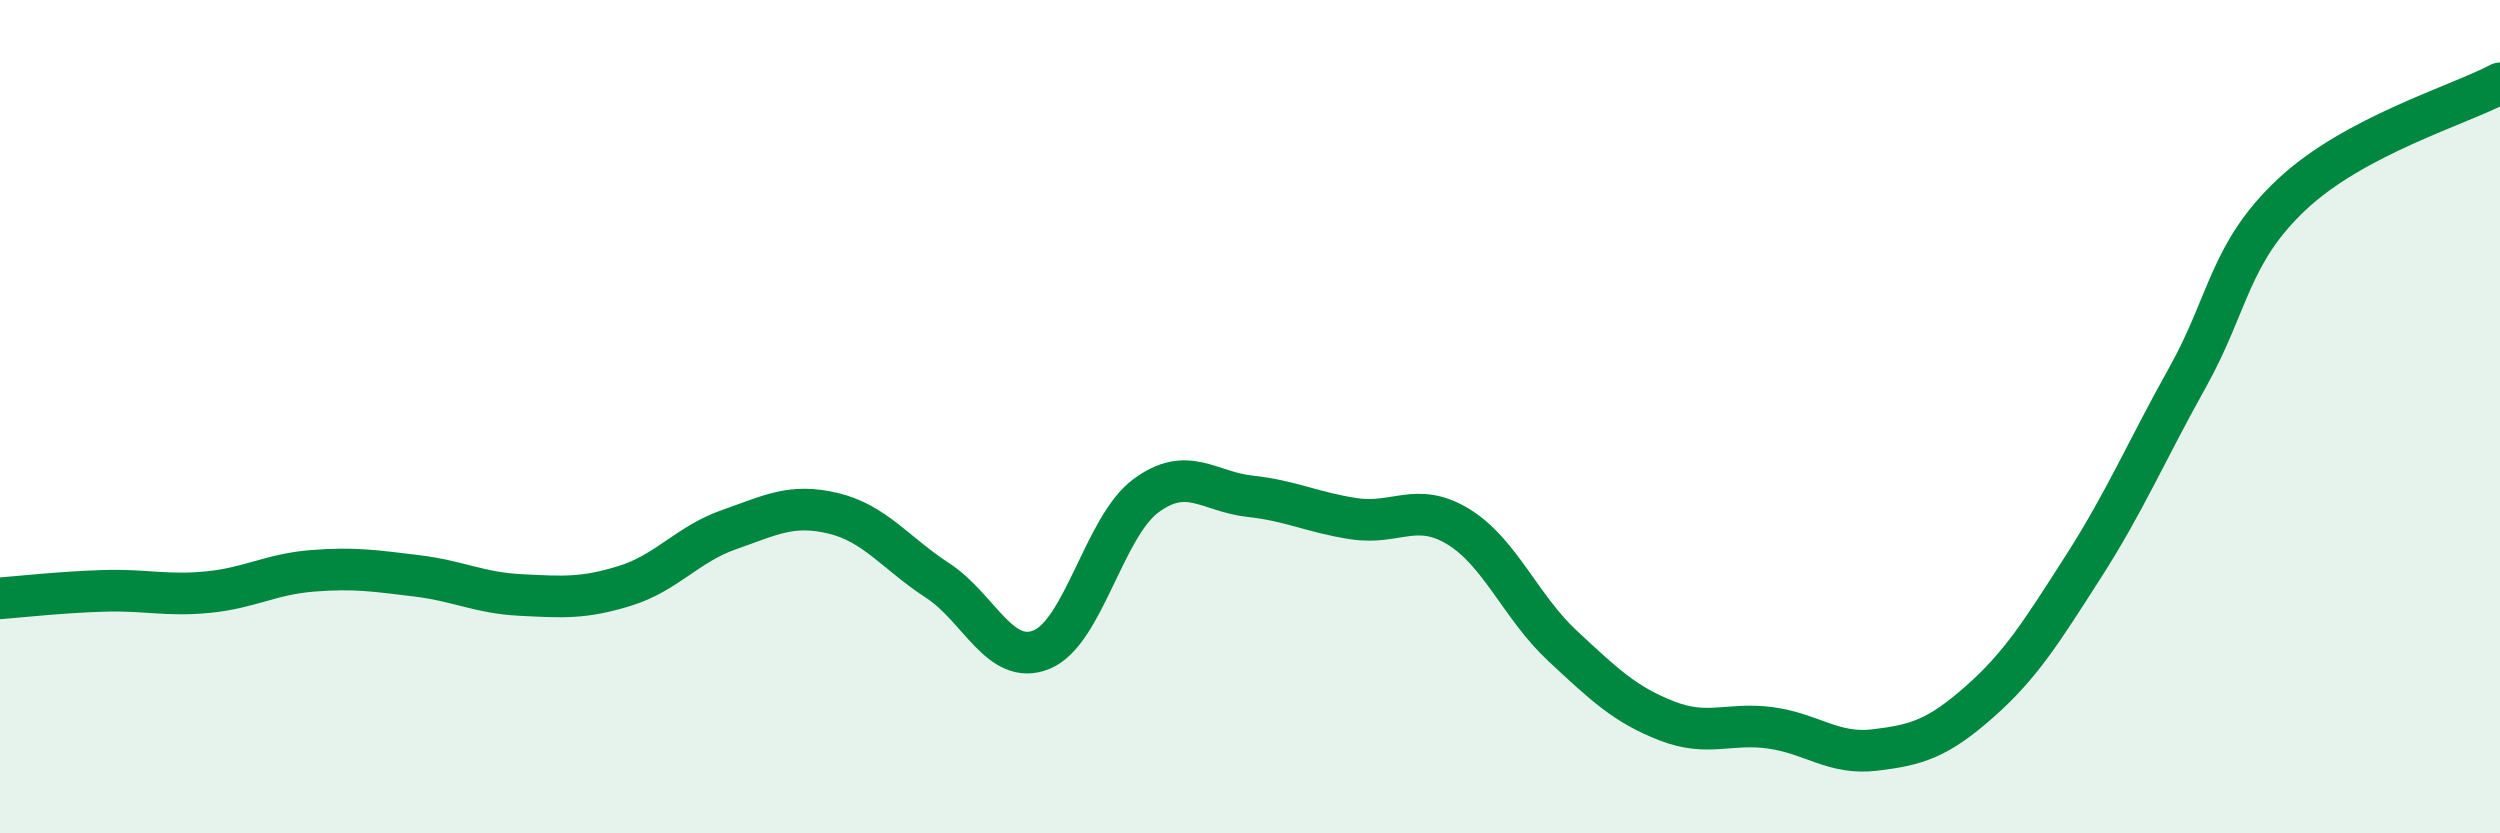
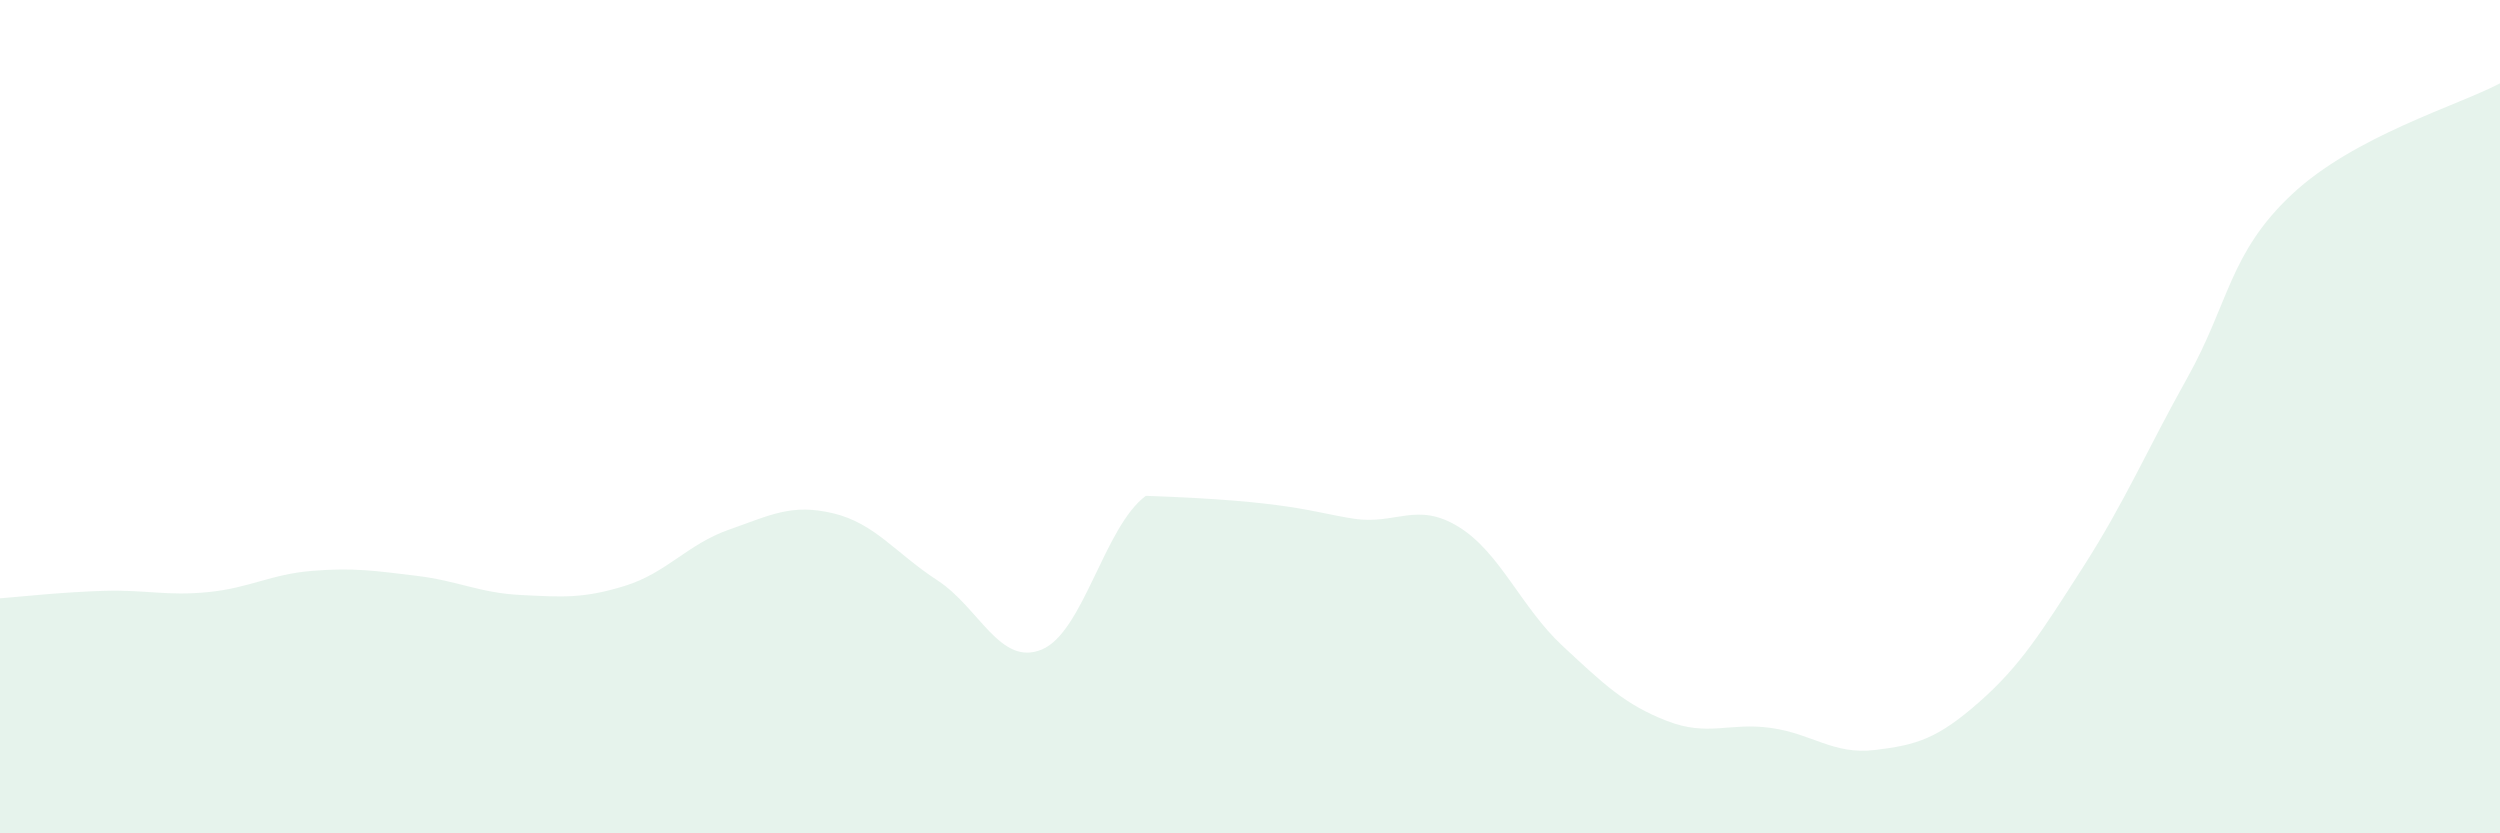
<svg xmlns="http://www.w3.org/2000/svg" width="60" height="20" viewBox="0 0 60 20">
-   <path d="M 0,14.36 C 0.5,14.32 1.5,14.21 2.5,14.18 C 3.5,14.15 4,14.31 5,14.21 C 6,14.11 6.5,13.78 7.5,13.7 C 8.5,13.62 9,13.7 10,13.82 C 11,13.94 11.5,14.23 12.5,14.28 C 13.5,14.33 14,14.37 15,14.06 C 16,13.75 16.5,13.06 17.5,12.71 C 18.5,12.36 19,12.08 20,12.32 C 21,12.56 21.5,13.28 22.5,13.93 C 23.5,14.58 24,16 25,15.59 C 26,15.18 26.5,12.64 27.5,11.9 C 28.5,11.16 29,11.8 30,11.91 C 31,12.02 31.5,12.3 32.5,12.45 C 33.5,12.6 34,12.03 35,12.64 C 36,13.25 36.5,14.57 37.5,15.5 C 38.5,16.43 39,16.91 40,17.3 C 41,17.69 41.5,17.33 42.5,17.47 C 43.5,17.61 44,18.12 45,18 C 46,17.88 46.5,17.73 47.5,16.85 C 48.5,15.97 49,15.16 50,13.6 C 51,12.04 51.5,10.85 52.5,9.06 C 53.5,7.27 53.5,6.08 55,4.67 C 56.5,3.26 59,2.53 60,2L60 20L0 20Z" fill="#008740" opacity="0.1" stroke-linecap="round" stroke-linejoin="round" />
-   <path d="M 0,14.36 C 0.5,14.32 1.5,14.21 2.5,14.18 C 3.5,14.15 4,14.31 5,14.21 C 6,14.11 6.5,13.78 7.5,13.7 C 8.5,13.62 9,13.7 10,13.82 C 11,13.94 11.5,14.23 12.5,14.28 C 13.5,14.33 14,14.37 15,14.06 C 16,13.75 16.5,13.06 17.5,12.71 C 18.5,12.36 19,12.08 20,12.32 C 21,12.56 21.5,13.28 22.5,13.93 C 23.5,14.58 24,16 25,15.59 C 26,15.18 26.5,12.64 27.5,11.9 C 28.5,11.16 29,11.8 30,11.91 C 31,12.02 31.5,12.3 32.5,12.45 C 33.5,12.6 34,12.03 35,12.64 C 36,13.25 36.5,14.57 37.5,15.5 C 38.5,16.43 39,16.91 40,17.3 C 41,17.69 41.5,17.33 42.5,17.47 C 43.5,17.61 44,18.12 45,18 C 46,17.88 46.5,17.73 47.5,16.85 C 48.5,15.97 49,15.16 50,13.6 C 51,12.04 51.5,10.85 52.5,9.06 C 53.5,7.27 53.5,6.08 55,4.67 C 56.5,3.26 59,2.53 60,2" stroke="#008740" stroke-width="1" fill="none" stroke-linecap="round" stroke-linejoin="round" />
+   <path d="M 0,14.36 C 0.5,14.32 1.5,14.21 2.5,14.18 C 3.5,14.15 4,14.31 5,14.21 C 6,14.11 6.5,13.78 7.5,13.7 C 8.5,13.62 9,13.7 10,13.82 C 11,13.94 11.5,14.23 12.5,14.28 C 13.5,14.33 14,14.37 15,14.06 C 16,13.75 16.5,13.06 17.5,12.71 C 18.5,12.36 19,12.08 20,12.32 C 21,12.56 21.5,13.28 22.5,13.93 C 23.5,14.58 24,16 25,15.59 C 26,15.18 26.5,12.64 27.5,11.9 C 31,12.02 31.5,12.3 32.5,12.45 C 33.5,12.6 34,12.03 35,12.64 C 36,13.25 36.5,14.57 37.5,15.5 C 38.5,16.43 39,16.91 40,17.3 C 41,17.69 41.5,17.33 42.5,17.47 C 43.5,17.61 44,18.12 45,18 C 46,17.88 46.5,17.73 47.5,16.85 C 48.5,15.97 49,15.16 50,13.6 C 51,12.04 51.5,10.85 52.5,9.06 C 53.5,7.27 53.5,6.08 55,4.67 C 56.5,3.26 59,2.53 60,2L60 20L0 20Z" fill="#008740" opacity="0.1" stroke-linecap="round" stroke-linejoin="round" />
</svg>